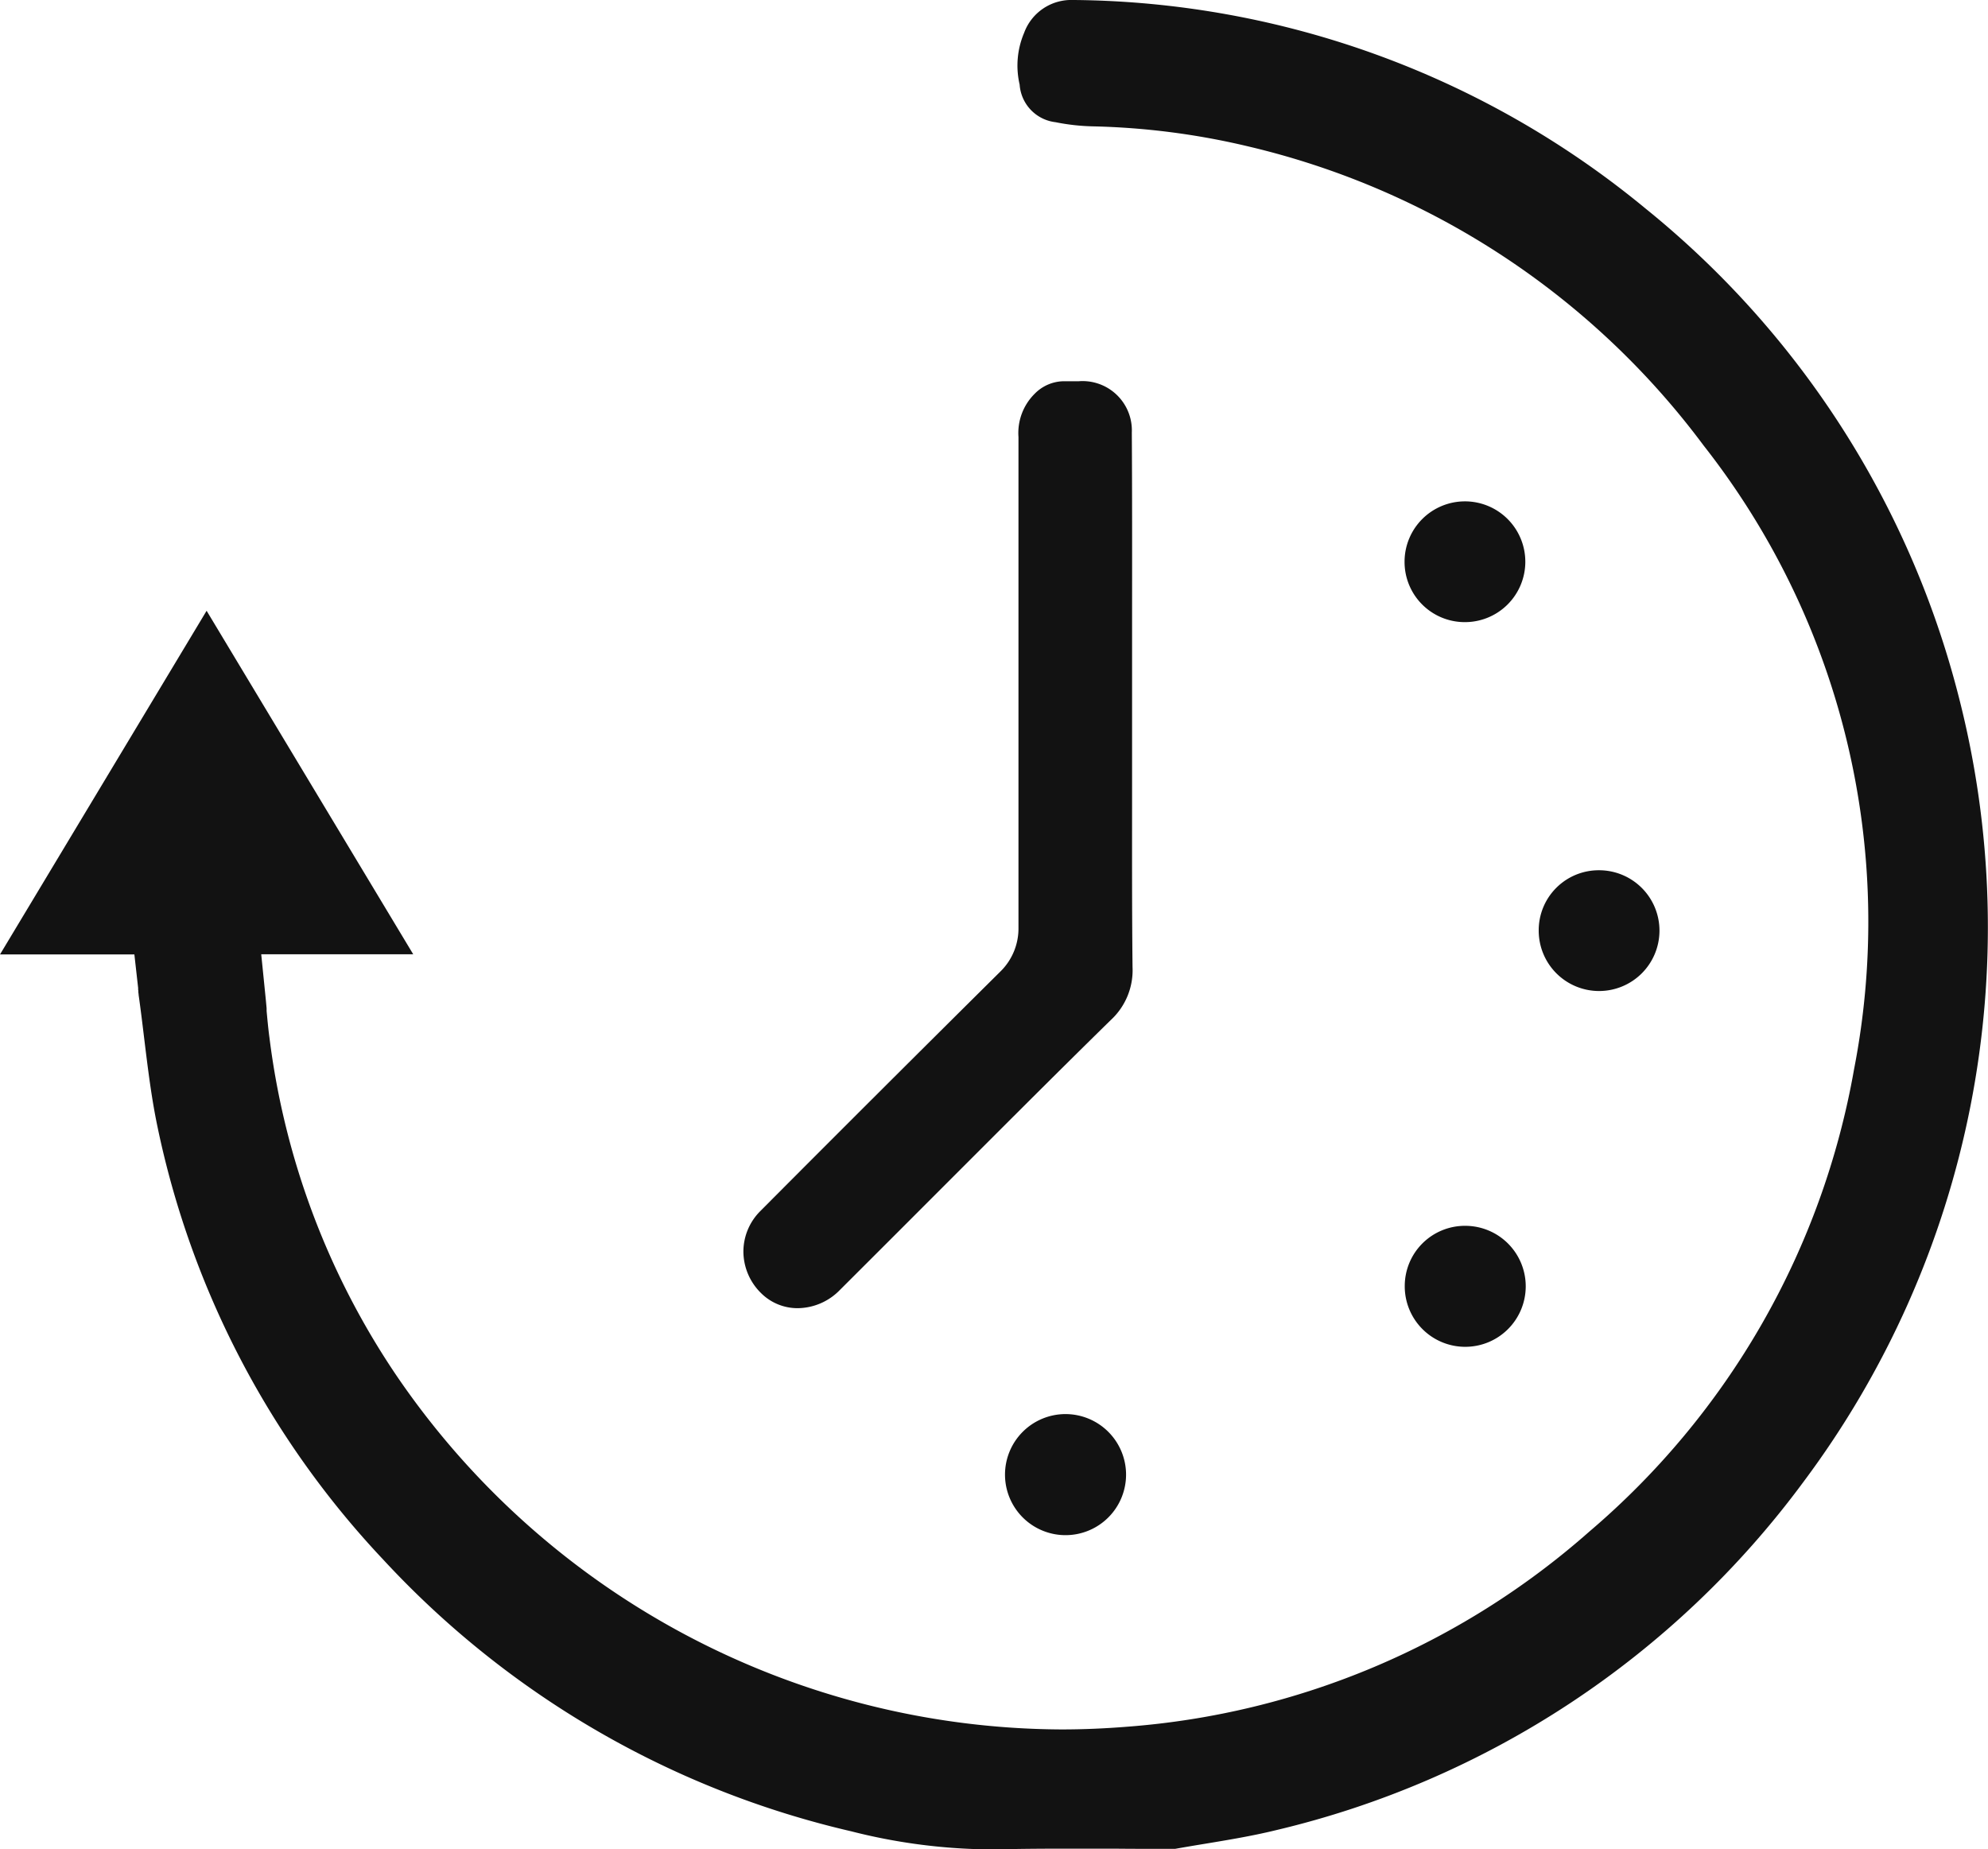
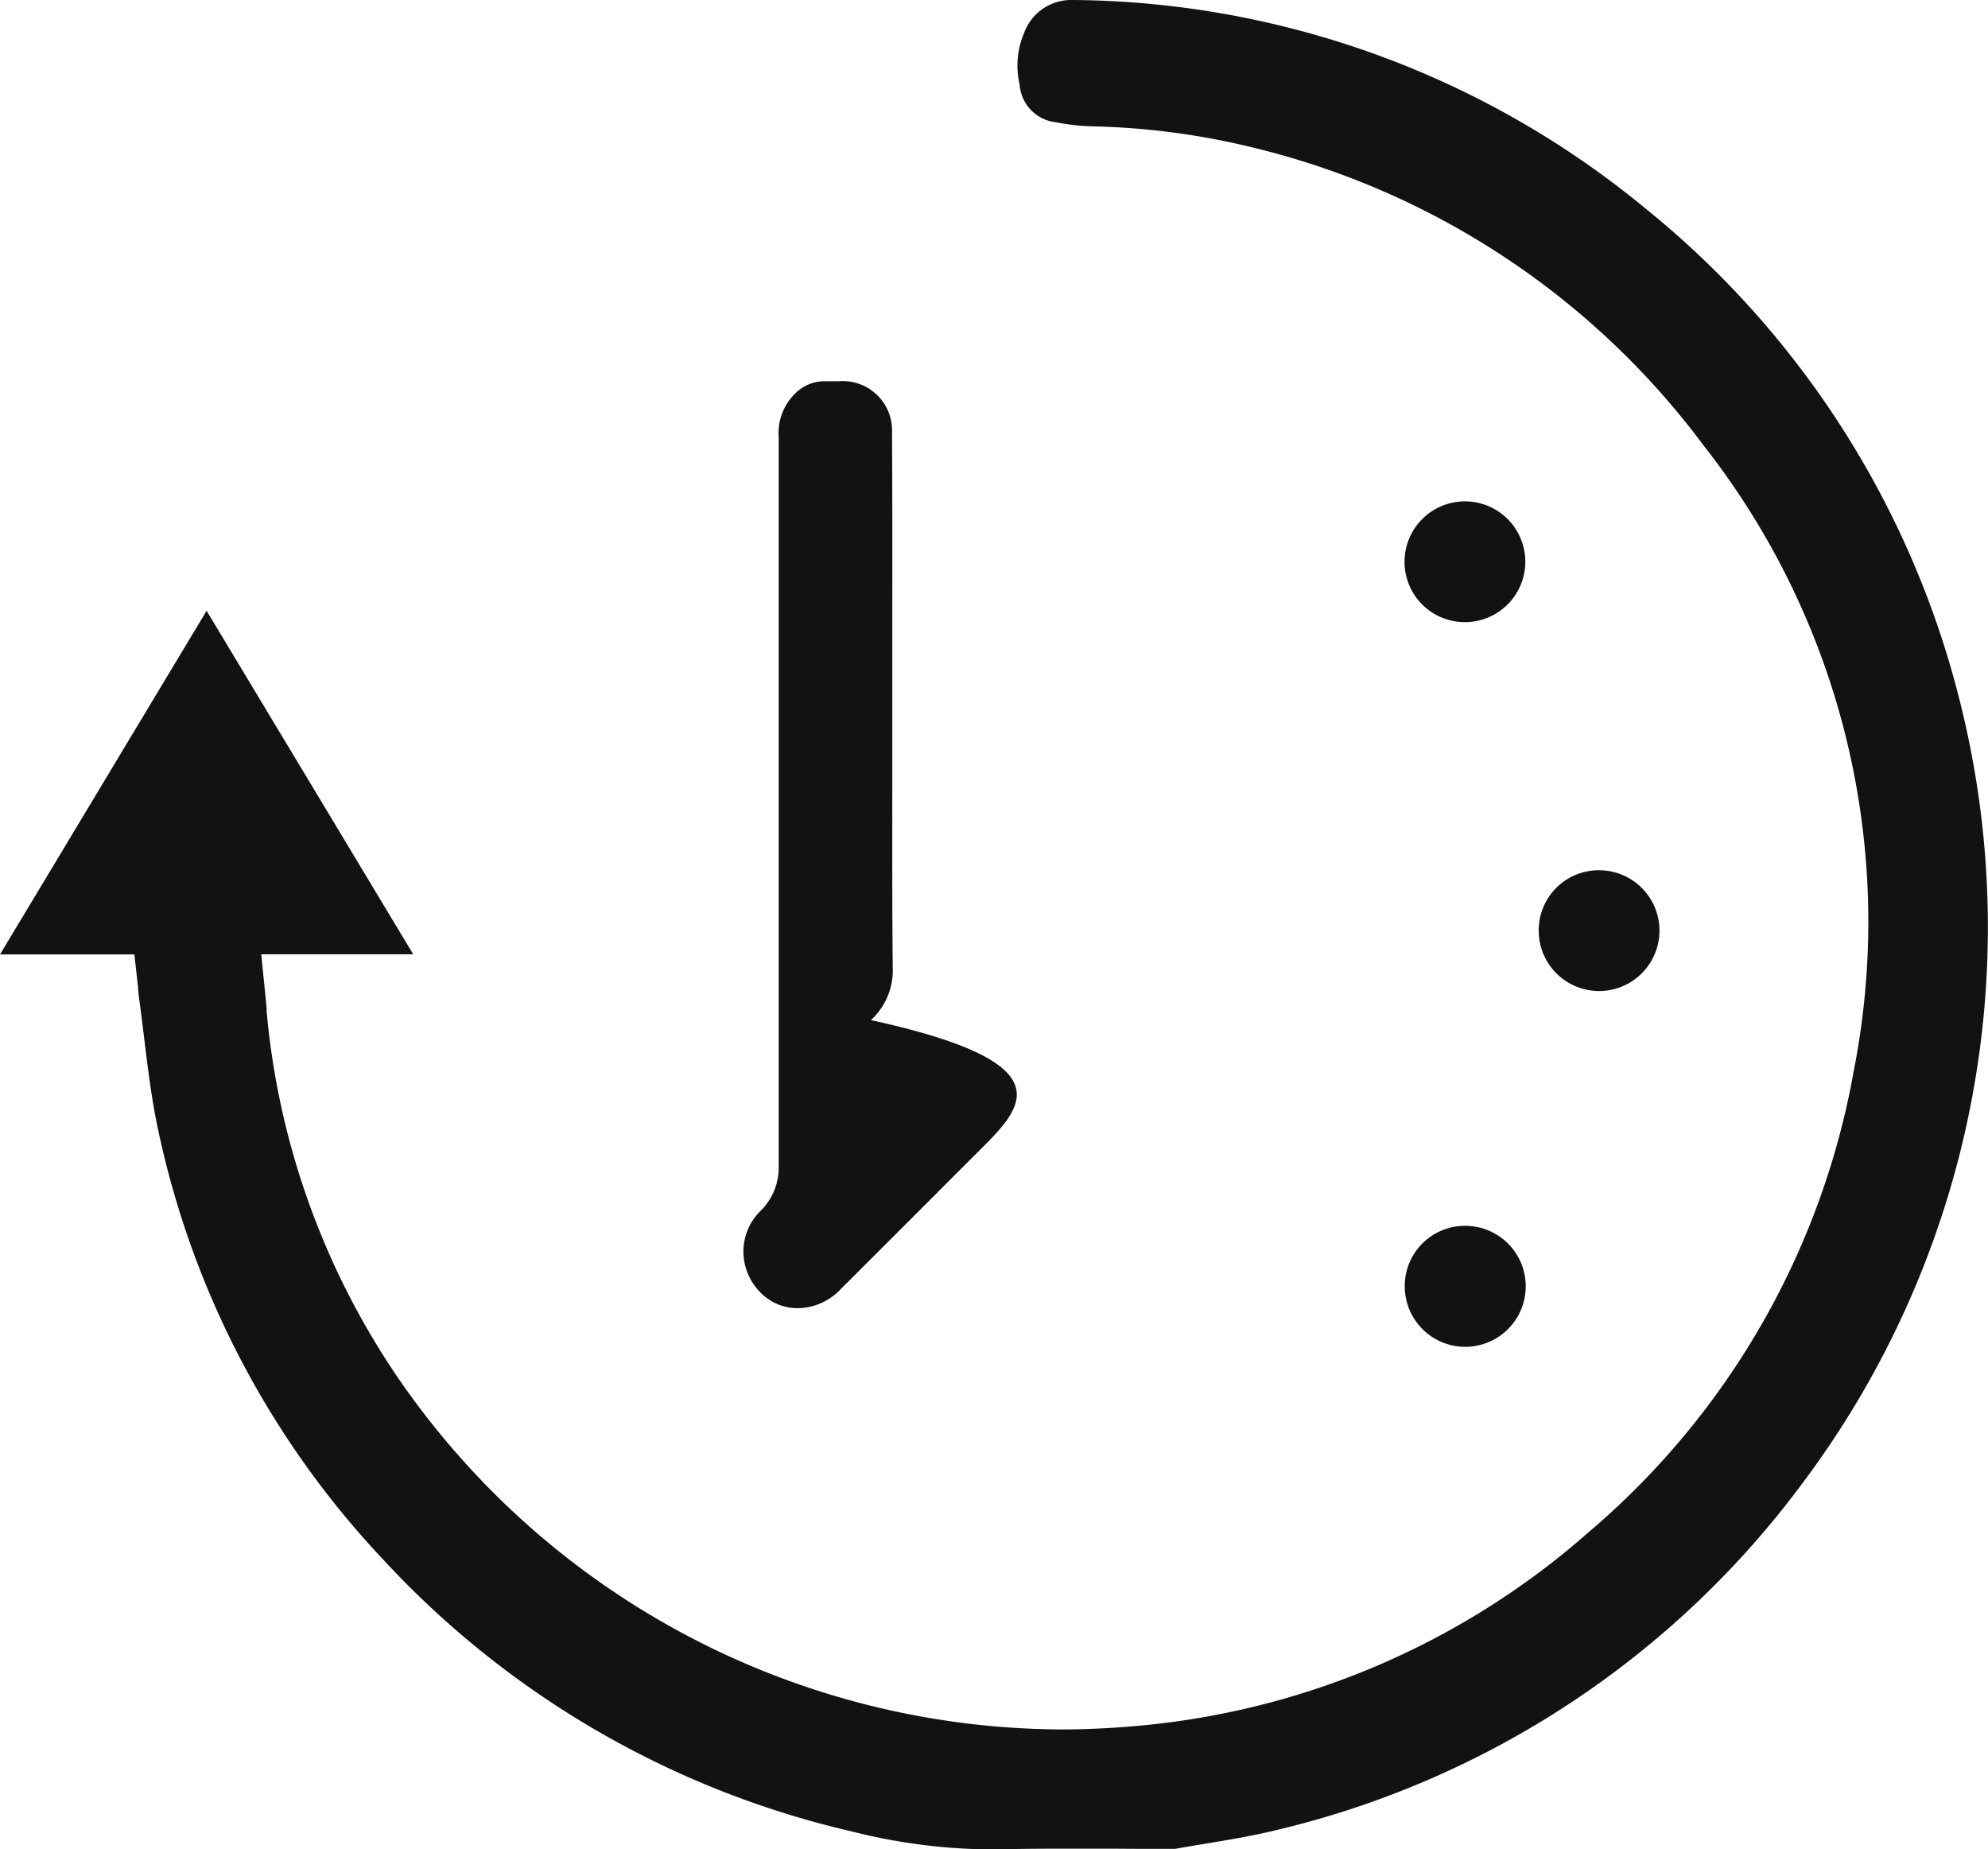
<svg xmlns="http://www.w3.org/2000/svg" width="52.845" height="49.155" viewBox="0 0 52.845 49.155">
  <g id="Group_34700" data-name="Group 34700" transform="translate(-1045.607 -1378)">
    <path id="Subtraction_22" data-name="Subtraction 22" d="M29.733,51.155a15.374,15.374,0,0,1-3.568-.479,24.453,24.453,0,0,1-12.442-7.222A23.848,23.848,0,0,1,7.727,31.971c-.163-.771-.258-1.551-.359-2.377-.044-.364-.091-.755-.147-1.148,0-.024-.005-.047-.008-.074l0-.018c0-.015,0-.031-.005-.048l0-.046-.1-.891H3.536l5.492-9.135,5.492,9.13H10.48l.111,1.1c.012.114.022.226.032.336l0,.021,0,.05c.022.235.044.478.077.721a20.559,20.559,0,0,0,3.379,8.976,21.5,21.5,0,0,0,17.673,9.4c.572,0,1.163-.025,1.755-.073a20.927,20.927,0,0,0,12.272-5.182,20.883,20.883,0,0,0,7.043-12.3,20.484,20.484,0,0,0-4-16.571A21.114,21.114,0,0,0,36.689,5.885a19.637,19.637,0,0,0-4.081-.526,5.661,5.661,0,0,1-1.014-.111,1.082,1.082,0,0,1-.954-1,2.222,2.222,0,0,1,.118-1.372A1.334,1.334,0,0,1,32.059,2H32.1a24.2,24.2,0,0,1,15.174,5.54A24.429,24.429,0,0,1,55.6,20.507,24.617,24.617,0,0,1,51.474,41.39a24.408,24.408,0,0,1-14.038,9.26c-.608.148-1.246.254-1.863.356-.256.042-.53.088-.8.136h-.264c-.463,0-.95,0-1.342-.005H32.85c-.345,0-.691,0-1.034,0-.7,0-1.271.006-1.808.02C29.917,51.154,29.825,51.155,29.733,51.155Z" transform="translate(1042.071 1376)" fill="#121212" />
-     <path id="Subtraction_21" data-name="Subtraction 21" d="M3.443,26.645a1.372,1.372,0,0,1-.974-.4,1.556,1.556,0,0,1-.47-1.1,1.523,1.523,0,0,1,.451-1.082c1.963-1.972,3.894-3.9,6.374-6.36a1.6,1.6,0,0,0,.487-1.175c0-2.143,0-4.323,0-6.431V8.434c0-1.638,0-3.3,0-4.946a1.467,1.467,0,0,1,.427-1.144,1.1,1.1,0,0,1,.778-.337l.127,0,.08,0,.194,0a1.31,1.31,0,0,1,1.407,1.365c.01,1.606.008,3.242.007,4.824v.295q0,1.062,0,2.124,0,.986,0,1.972v.177c0,1.576-.005,3.205.012,4.81a1.8,1.8,0,0,1-.58,1.414C10.6,20.128,9.426,21.3,8.292,22.434l0,0-.485.485c-1.058,1.059-2.152,2.154-3.245,3.244A1.581,1.581,0,0,1,3.443,26.645Z" transform="translate(1063.369 1386.126)" fill="#121212" />
-     <path id="Path_18218" data-name="Path 18218" d="M617.458,833.752a1.609,1.609,0,1,1-1.608-1.6,1.611,1.611,0,0,1,1.608,1.6" transform="translate(458.082 583.434)" fill="#121212" />
+     <path id="Subtraction_21" data-name="Subtraction 21" d="M3.443,26.645a1.372,1.372,0,0,1-.974-.4,1.556,1.556,0,0,1-.47-1.1,1.523,1.523,0,0,1,.451-1.082a1.6,1.6,0,0,0,.487-1.175c0-2.143,0-4.323,0-6.431V8.434c0-1.638,0-3.3,0-4.946a1.467,1.467,0,0,1,.427-1.144,1.1,1.1,0,0,1,.778-.337l.127,0,.08,0,.194,0a1.31,1.31,0,0,1,1.407,1.365c.01,1.606.008,3.242.007,4.824v.295q0,1.062,0,2.124,0,.986,0,1.972v.177c0,1.576-.005,3.205.012,4.81a1.8,1.8,0,0,1-.58,1.414C10.6,20.128,9.426,21.3,8.292,22.434l0,0-.485.485c-1.058,1.059-2.152,2.154-3.245,3.244A1.581,1.581,0,0,1,3.443,26.645Z" transform="translate(1063.369 1386.126)" fill="#121212" />
    <path id="Path_18219" data-name="Path 18219" d="M843.282,310.333a1.605,1.605,0,1,1,1.607,1.605,1.6,1.6,0,0,1-1.607-1.605" transform="translate(239.661 1082.598)" fill="#121212" />
    <path id="Path_18220" data-name="Path 18220" d="M921.864,520.366a1.605,1.605,0,1,1-1.6,1.607,1.595,1.595,0,0,1,1.6-1.607" transform="translate(166.245 880.765)" fill="#121212" />
    <path id="Path_18221" data-name="Path 18221" d="M844.9,724.173a1.608,1.608,0,1,1-1.611,1.595,1.6,1.6,0,0,1,1.611-1.595" transform="translate(239.659 686.409)" fill="#121212" />
  </g>
</svg>